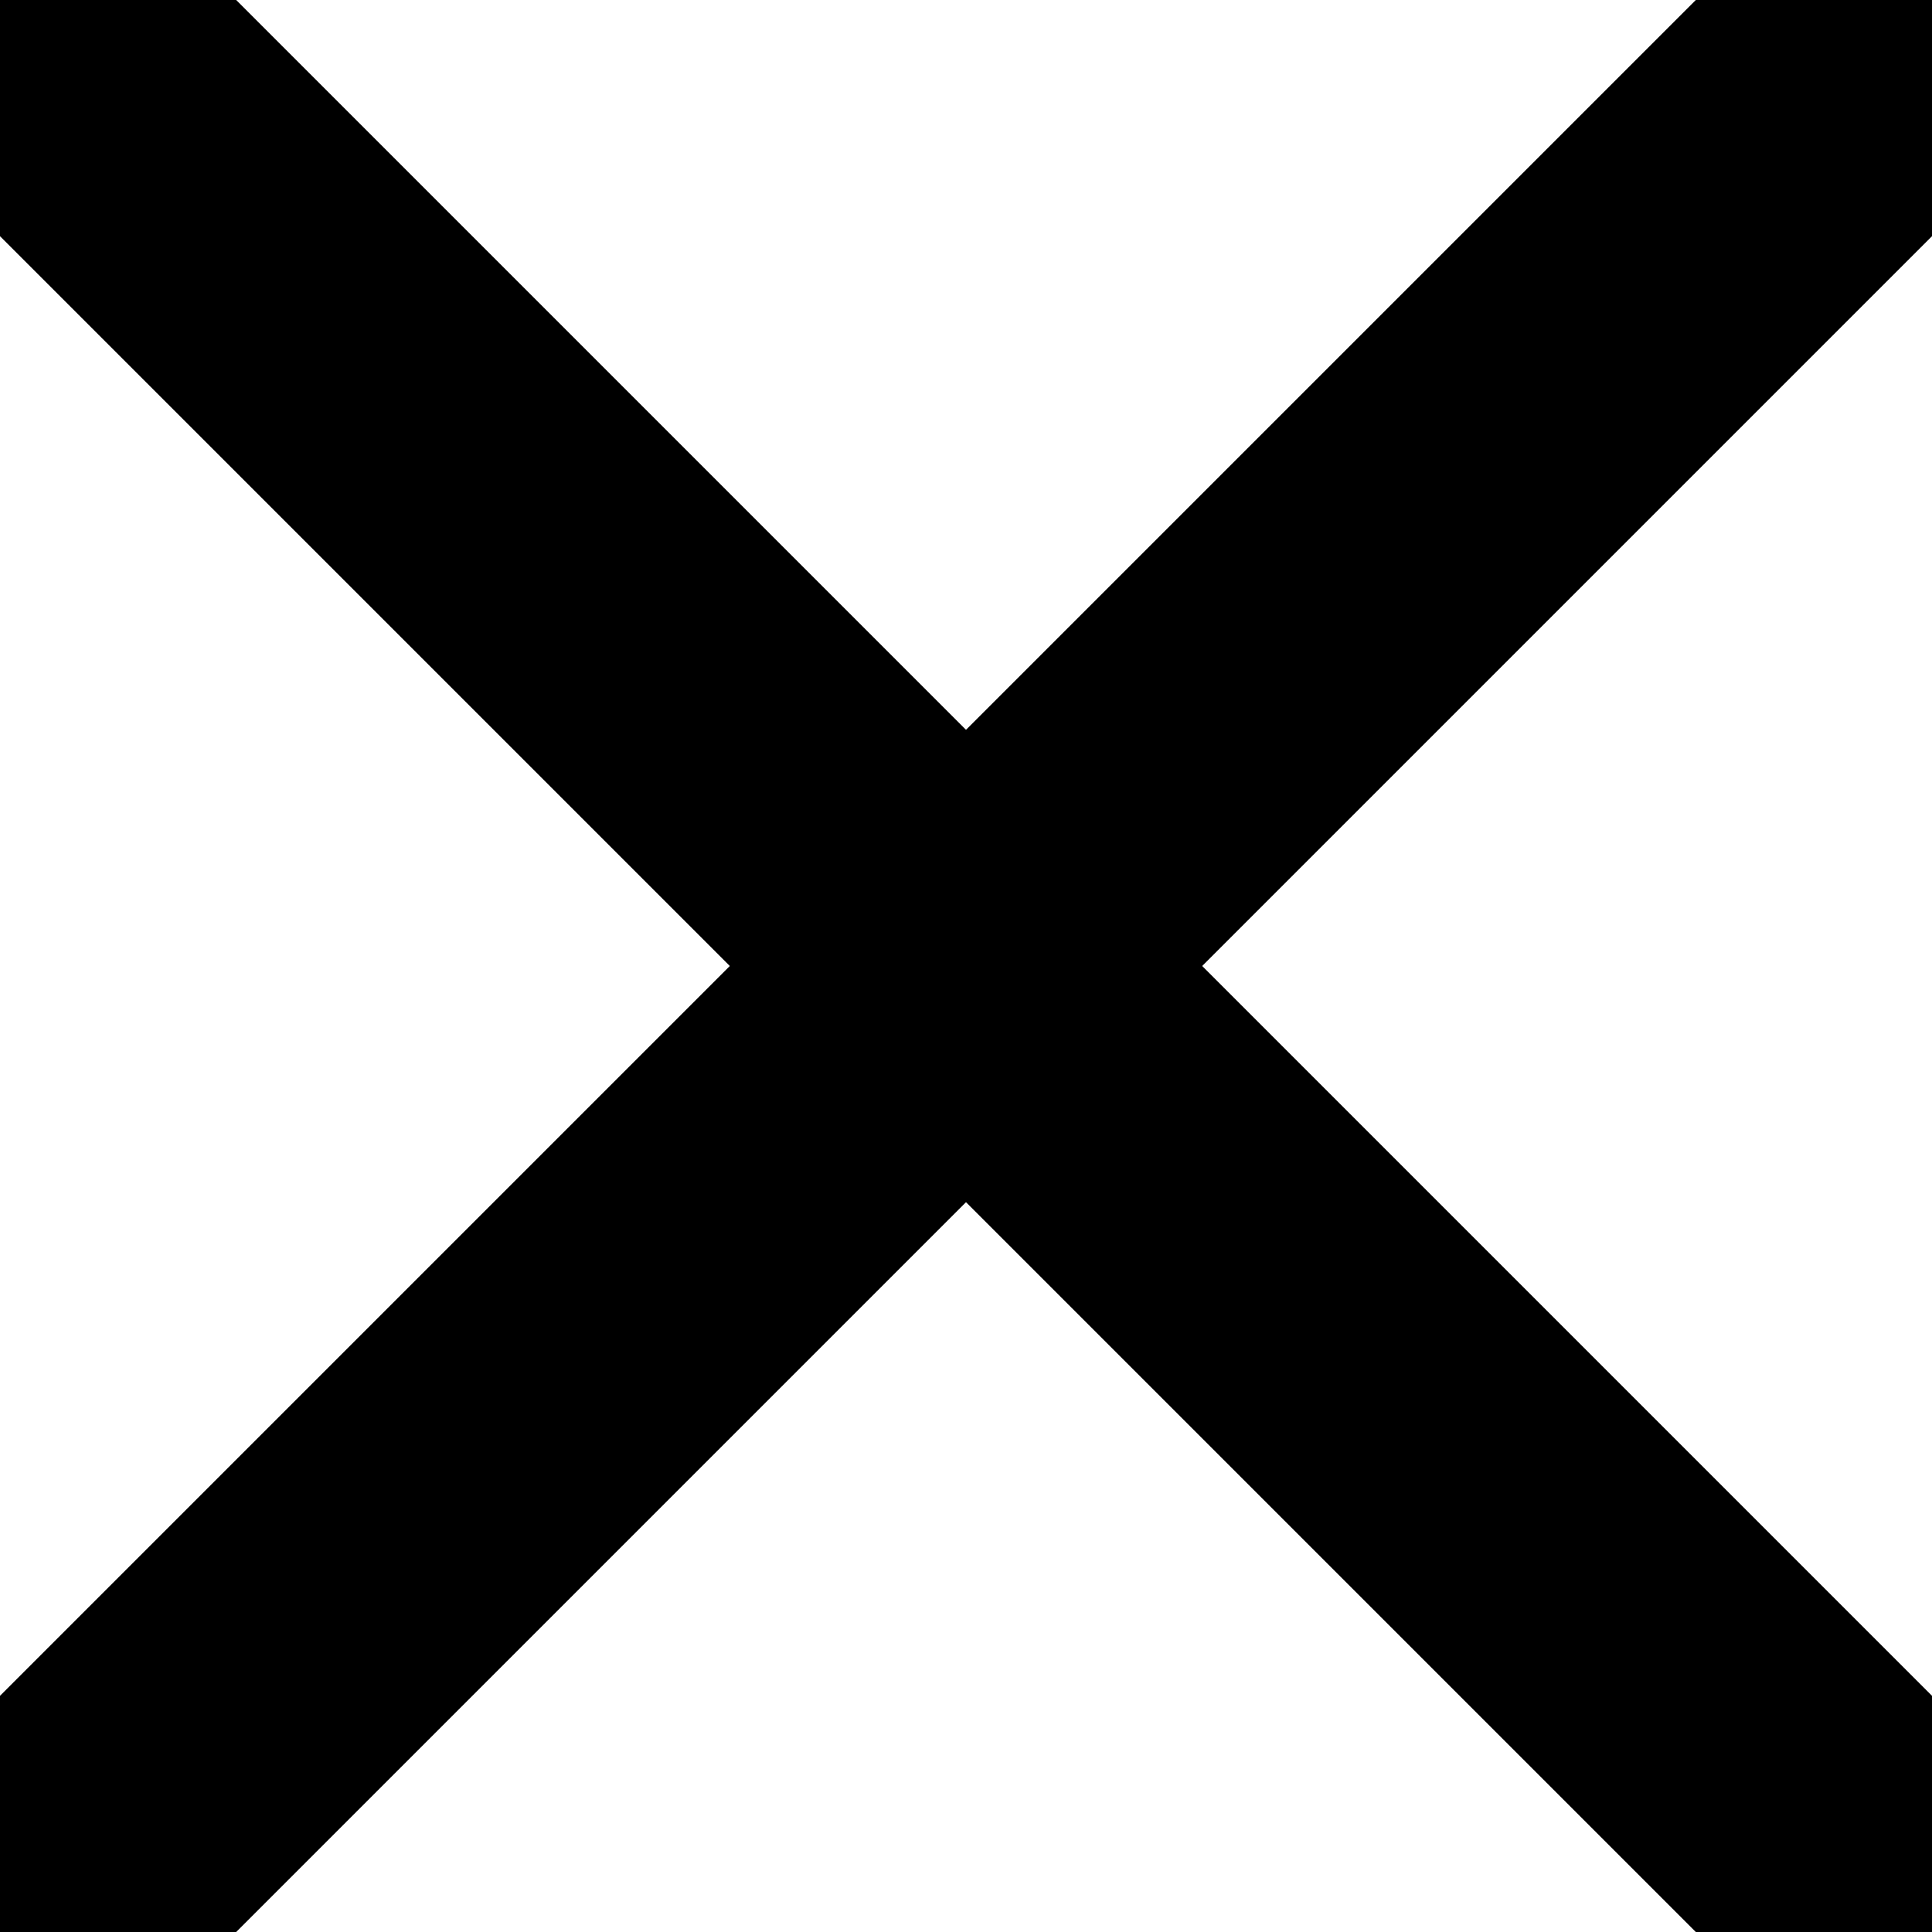
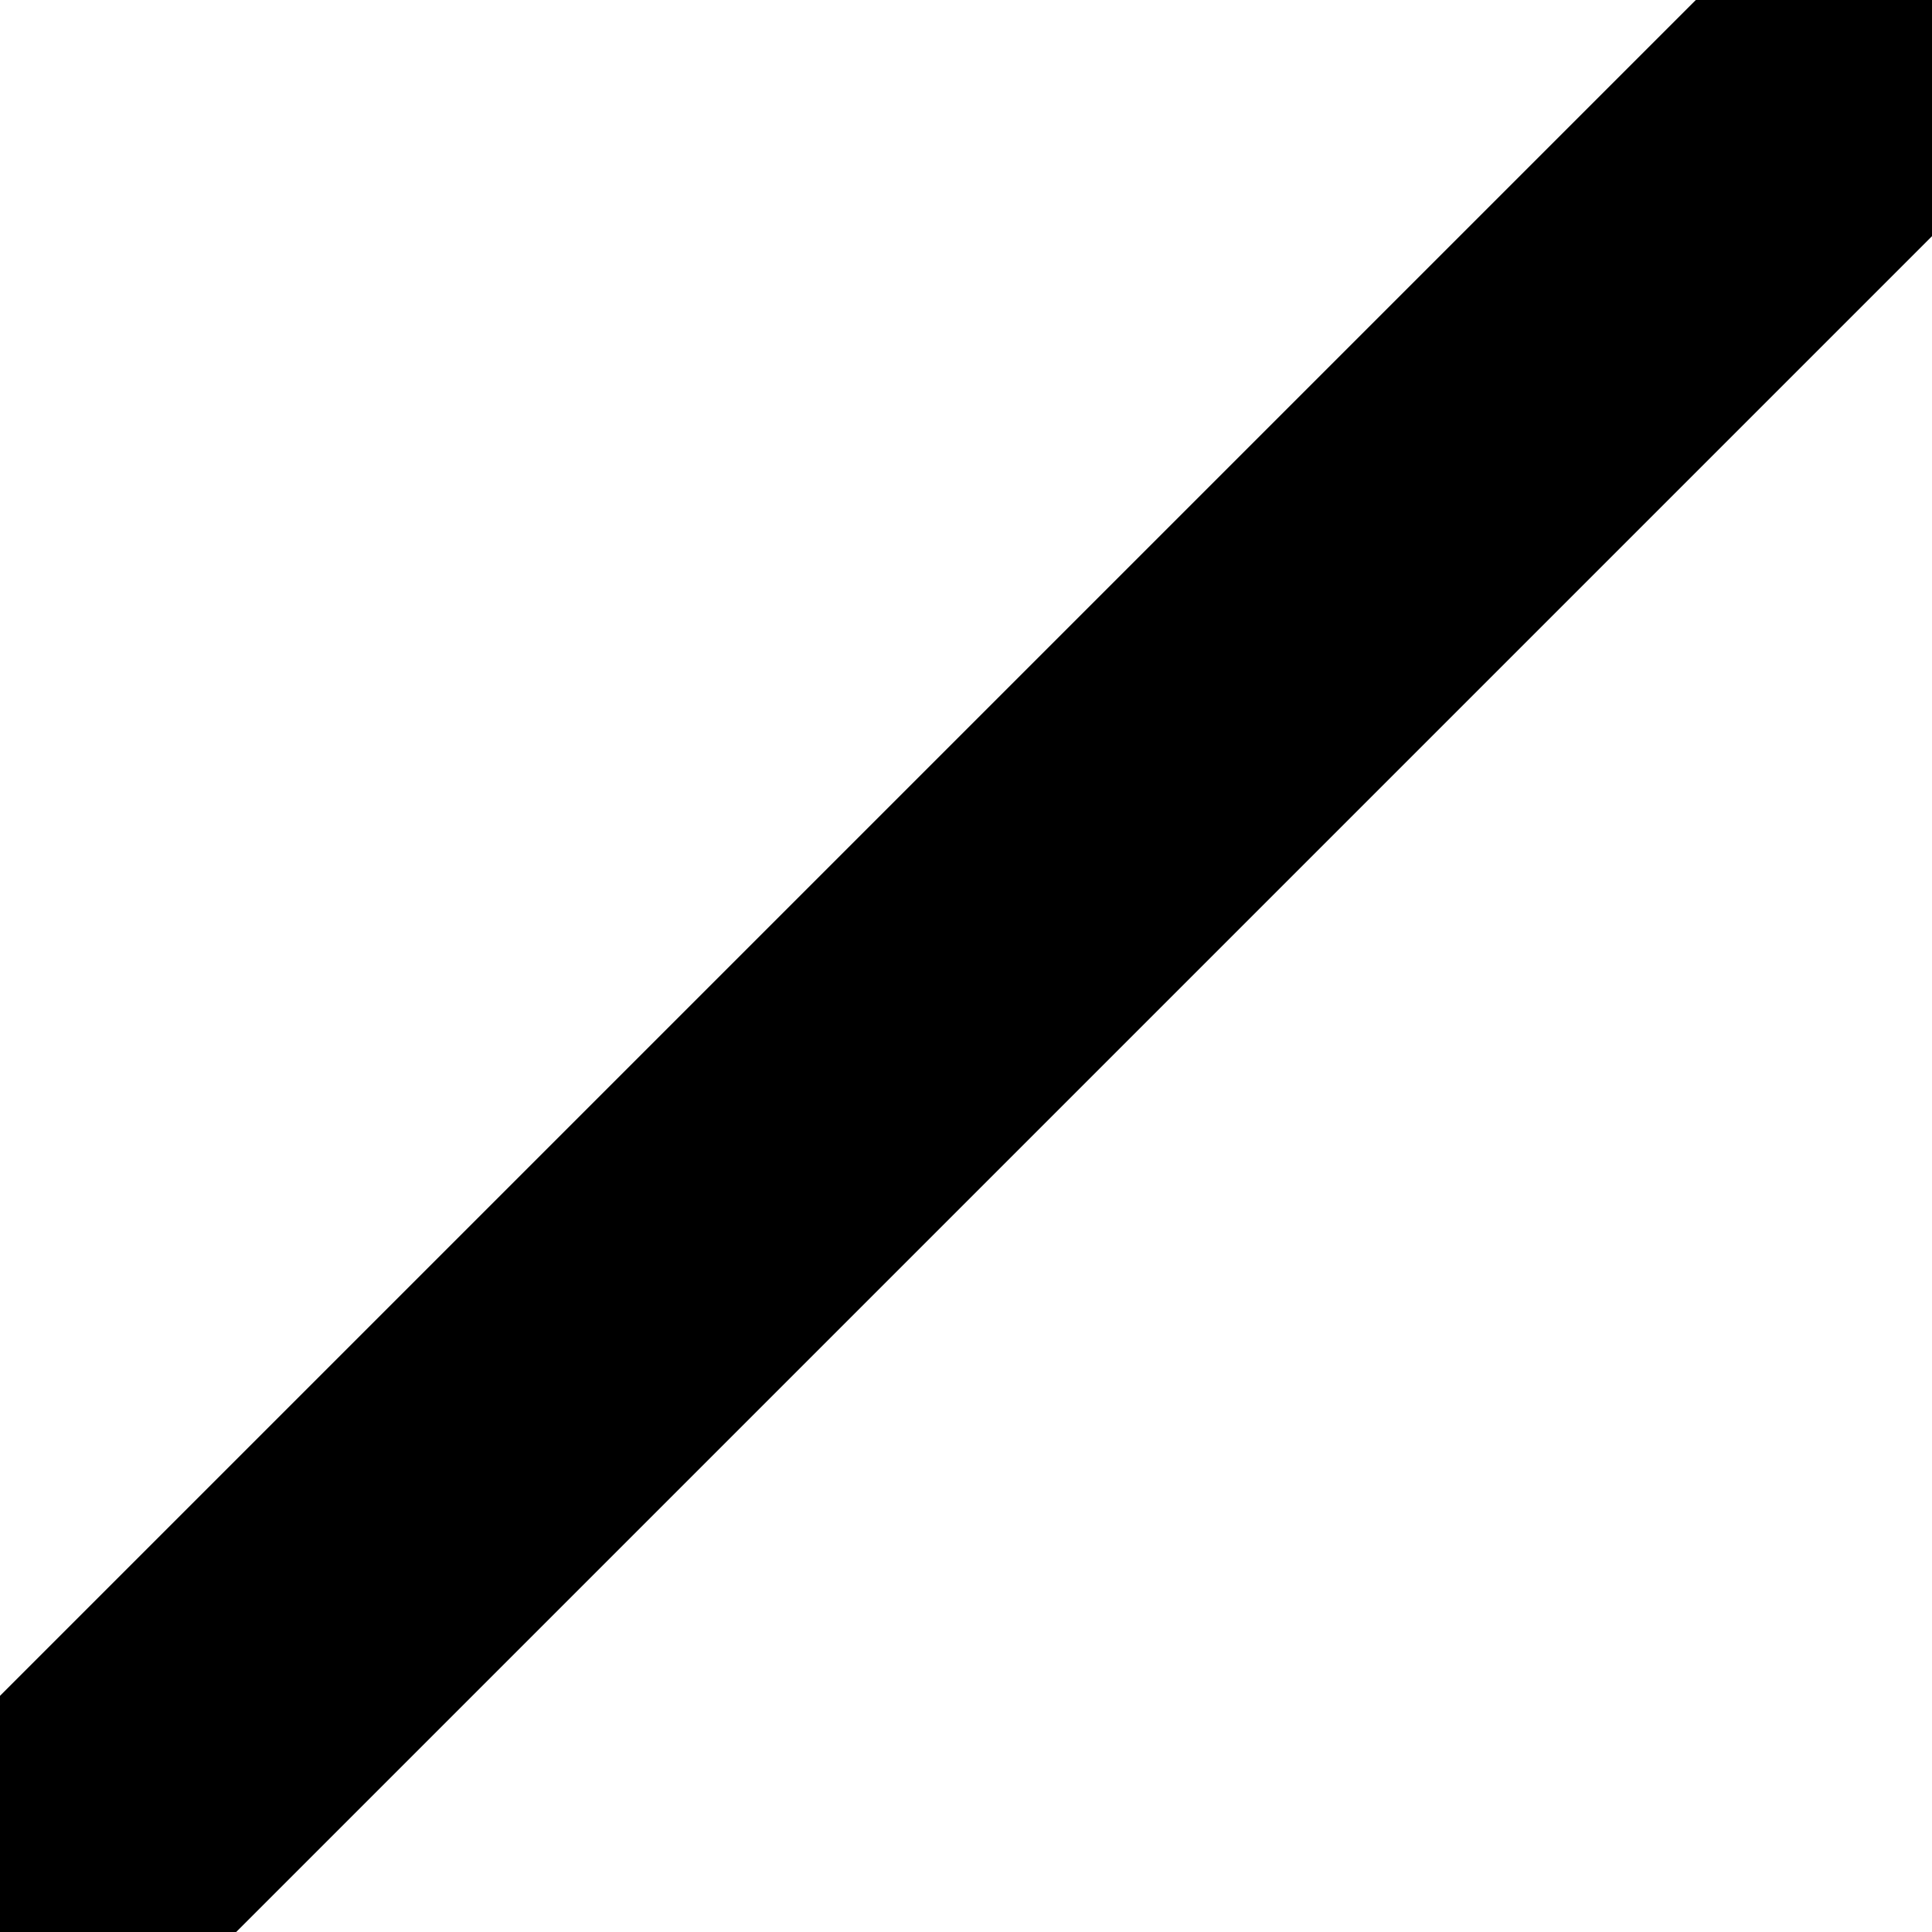
<svg xmlns="http://www.w3.org/2000/svg" version="1.1" id="Layer_1" x="0px" y="0px" viewBox="0 0 566.9 566.9" style="enable-background:new 0 0 566.9 566.9;" xml:space="preserve">
  <polygon points="69.3,566.9 566.9,69.3 566.9,0 497.6,0 0,497.6 0,566.9 " />
-   <polygon points="0,69.3 497.6,566.9 566.9,566.9 566.9,497.6 69.3,0 0,0 " />
</svg>